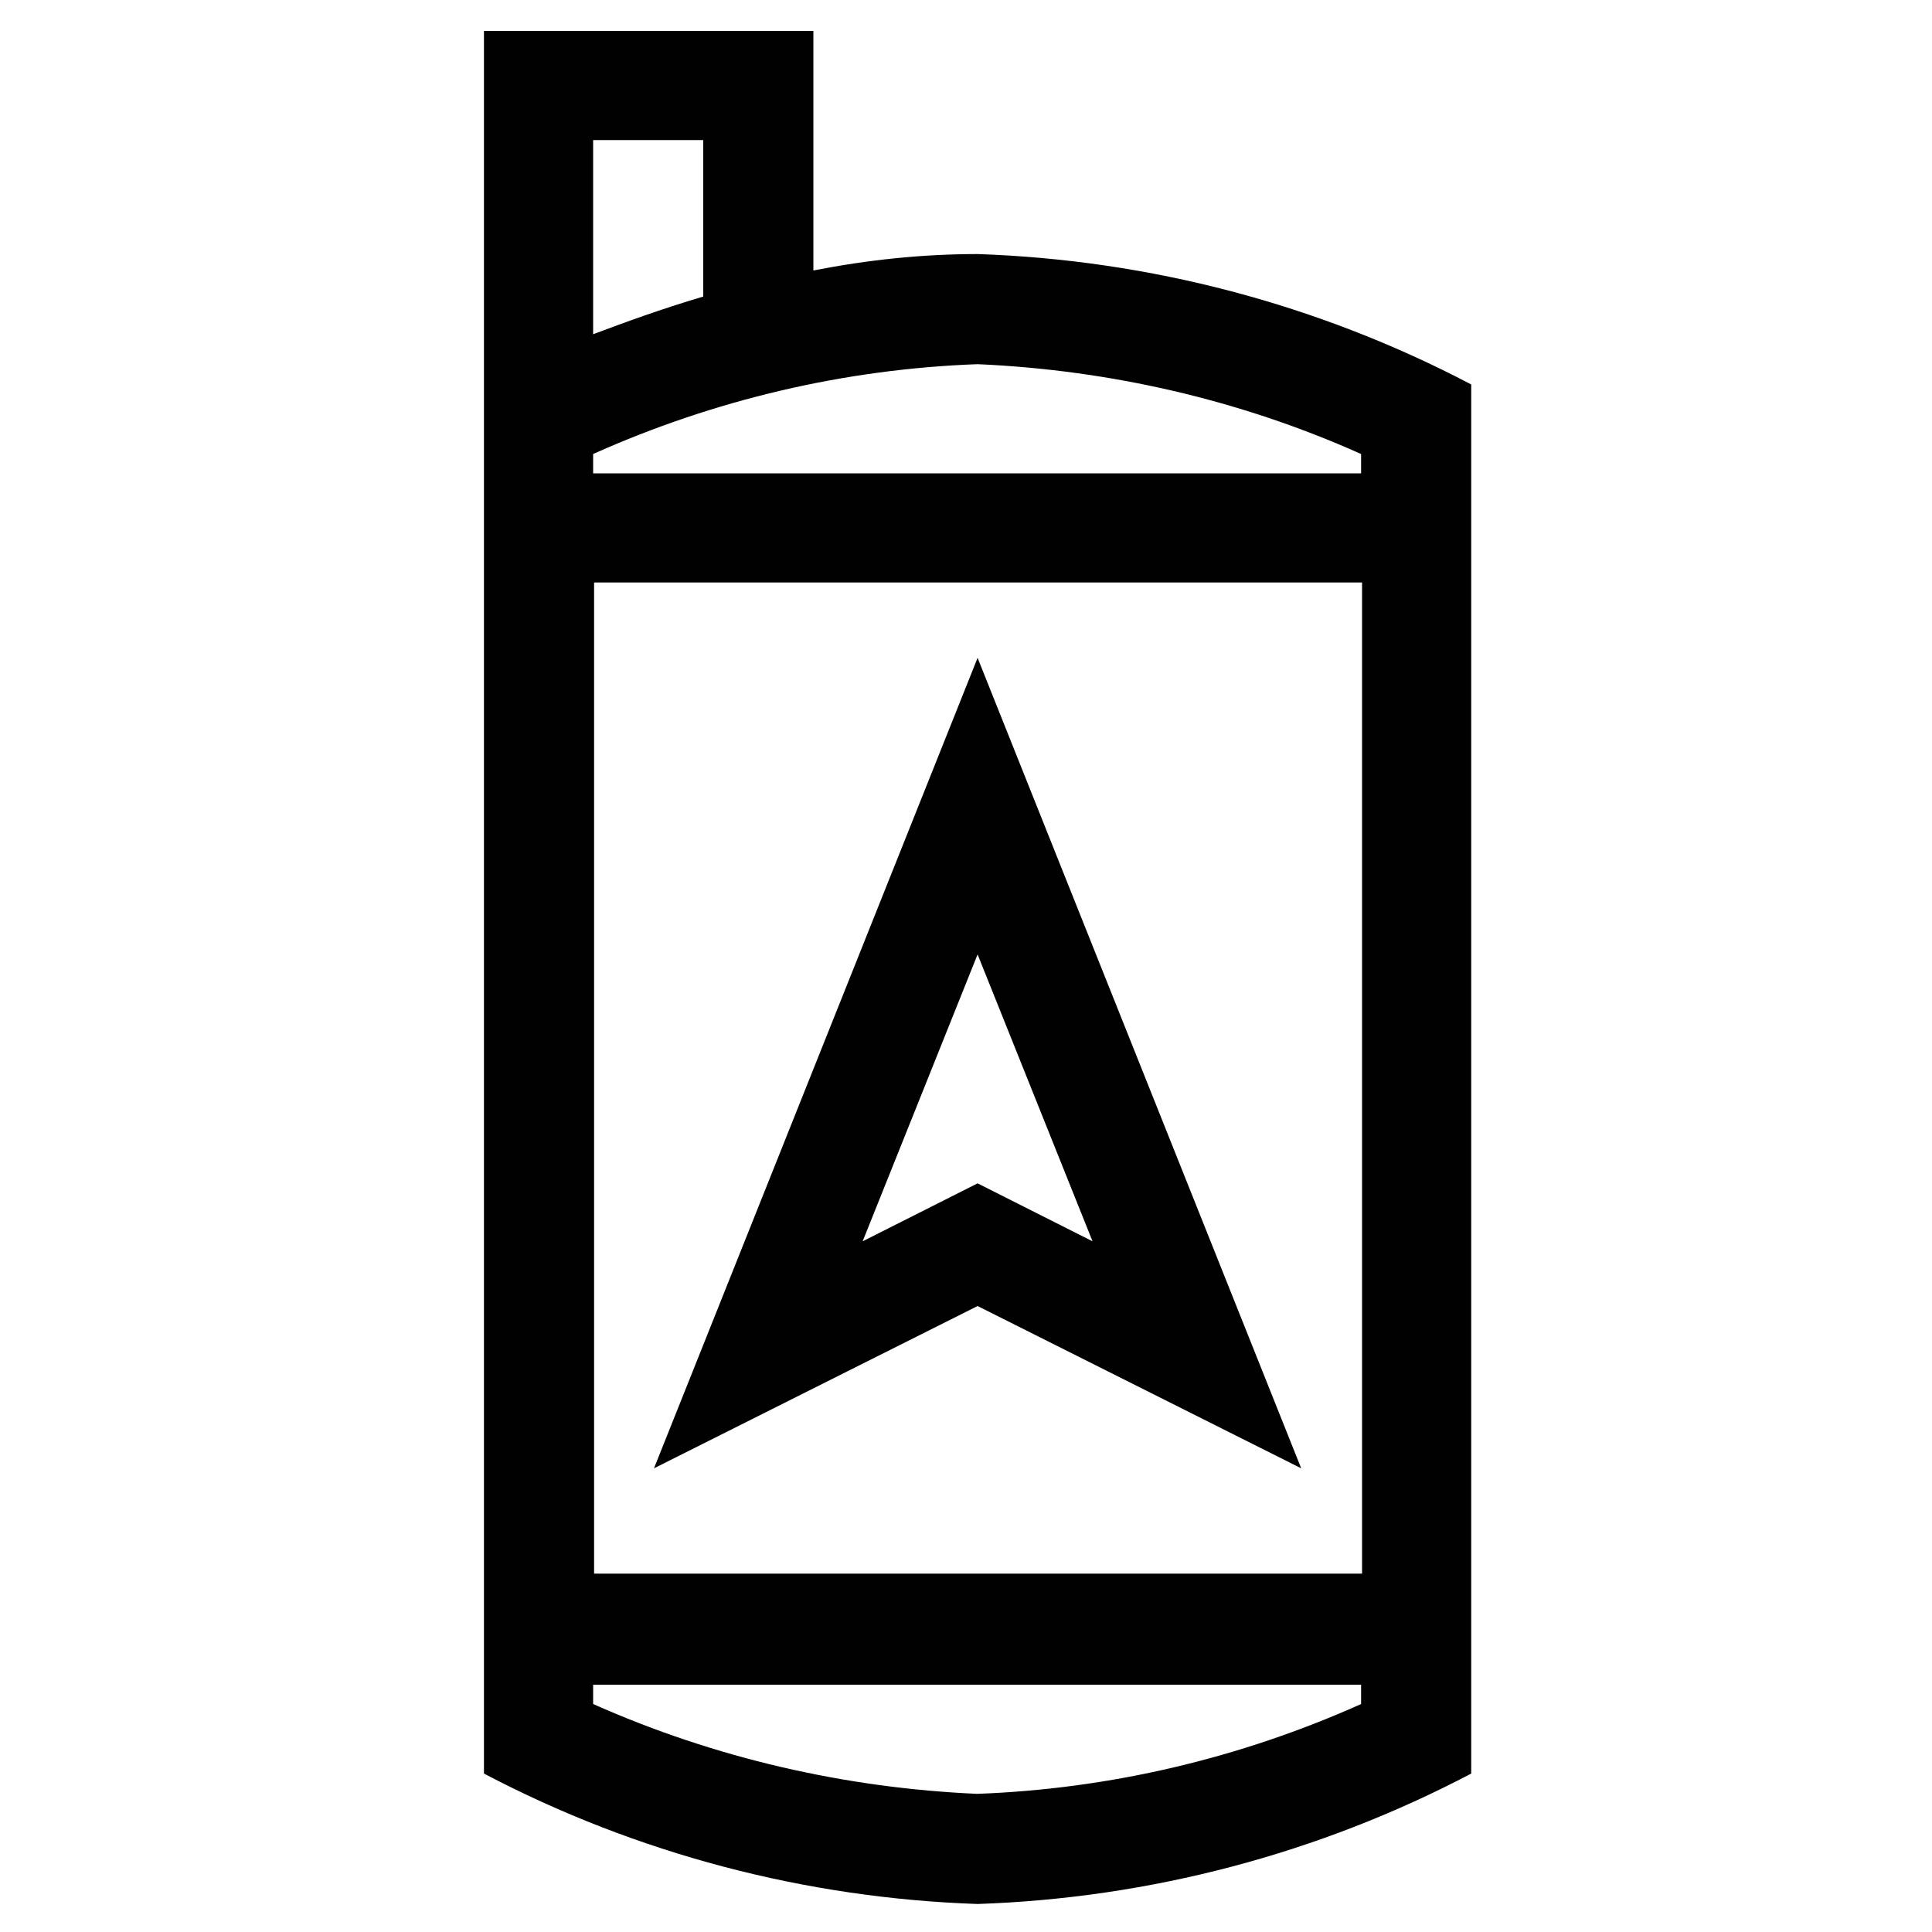
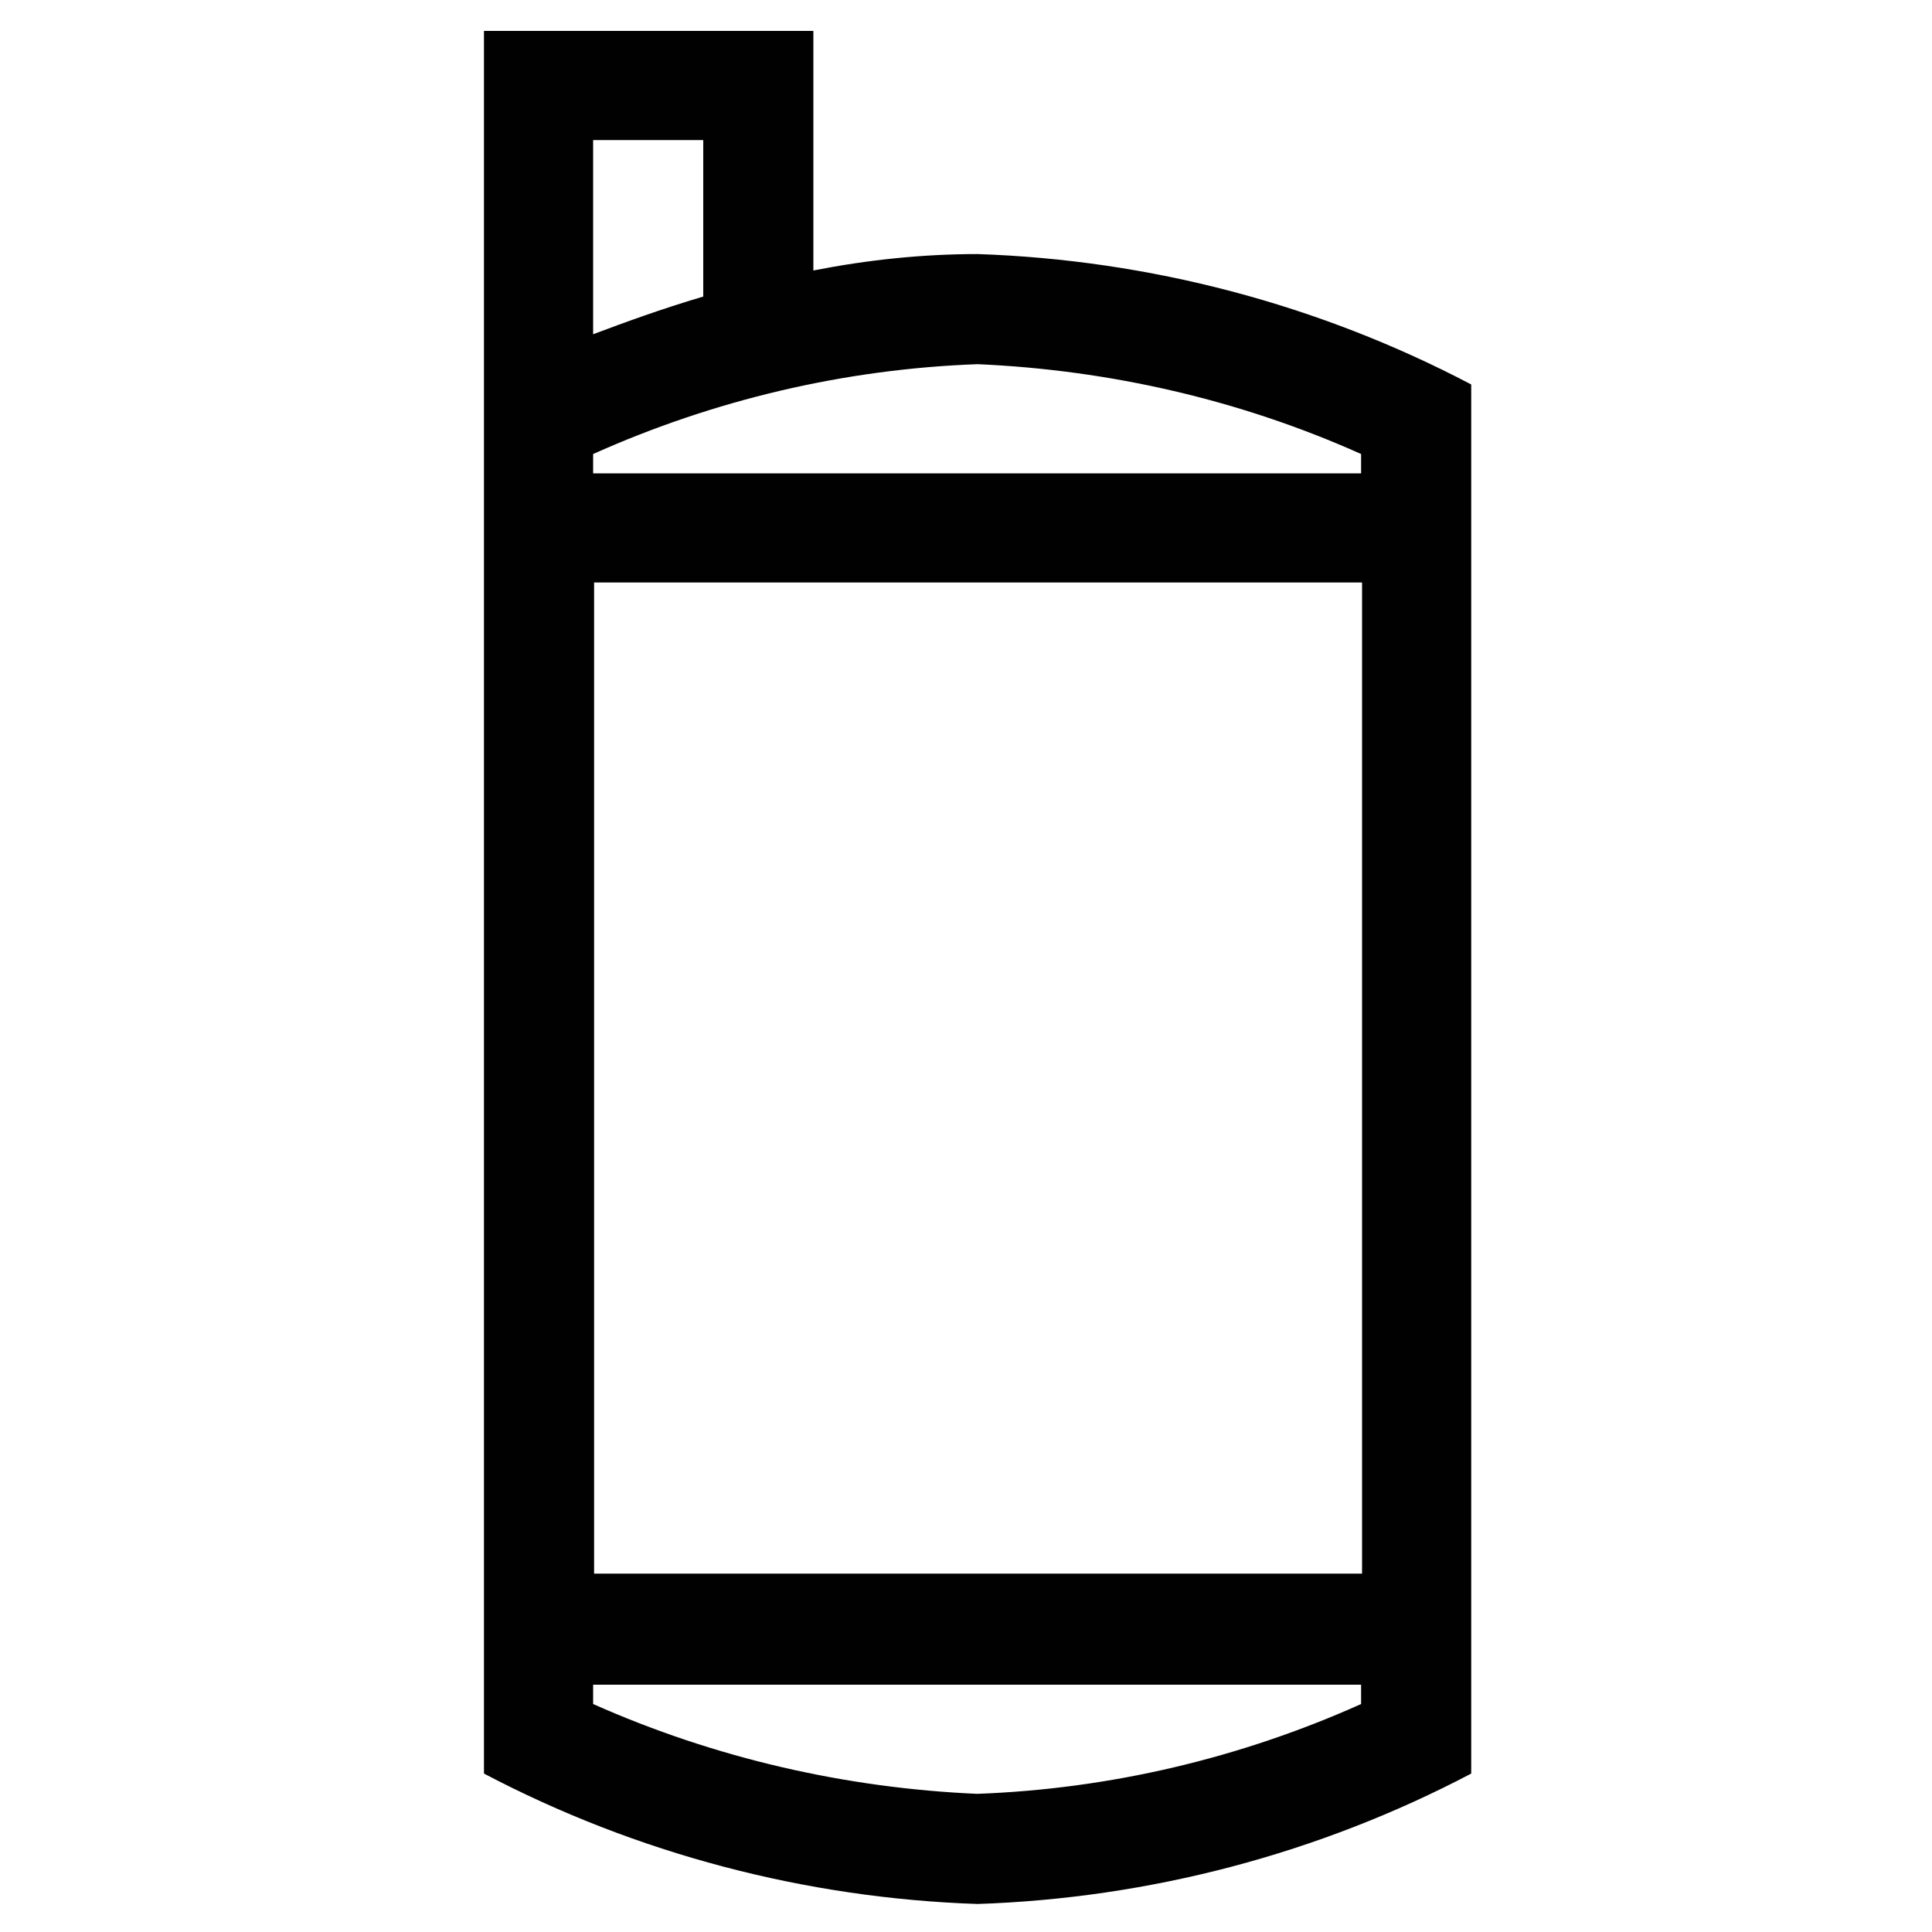
<svg xmlns="http://www.w3.org/2000/svg" id="Calque_1" viewBox="0 0 20 20">
  <defs>
    <style>
      .cls-1 {
        fill: #010101;
      }

      .cls-2 {
        fill: #fff;
      }
    </style>
  </defs>
  <rect class="cls-2" x="-.09" y="-.09" width="20.18" height="20.19" />
  <g id="Groupe_2999">
    <g id="Groupe_3000">
      <path id="Tracé_7706" class="cls-1" d="M10.12,2.63c-.57,0-1.14.06-1.7.17V.32h-3.41v18.04c1.58.83,3.33,1.29,5.11,1.35,1.78-.06,3.53-.52,5.11-1.35V3.98c-1.58-.83-3.33-1.29-5.11-1.35M14.09,4.7v.2h-7.95v-.2c1.25-.56,2.6-.88,3.98-.93,1.37.06,2.72.37,3.97.93M6.15,6.03h7.95v10.26h-7.95V6.03ZM7.28,1.45v1.62c-.44.13-.82.27-1.14.39V1.45h1.14ZM10.12,18.57c-1.37-.06-2.72-.37-3.98-.93v-.2h7.95v.2c-1.25.56-2.6.88-3.98.93" />
-       <path id="Tracé_7707" class="cls-1" d="M10.12,6.81l-3.35,8.39,3.35-1.68,3.35,1.68-3.35-8.39ZM8.93,12.85l1.19-2.97,1.19,2.97-1.19-.6-1.19.6Z" />
    </g>
  </g>
</svg>